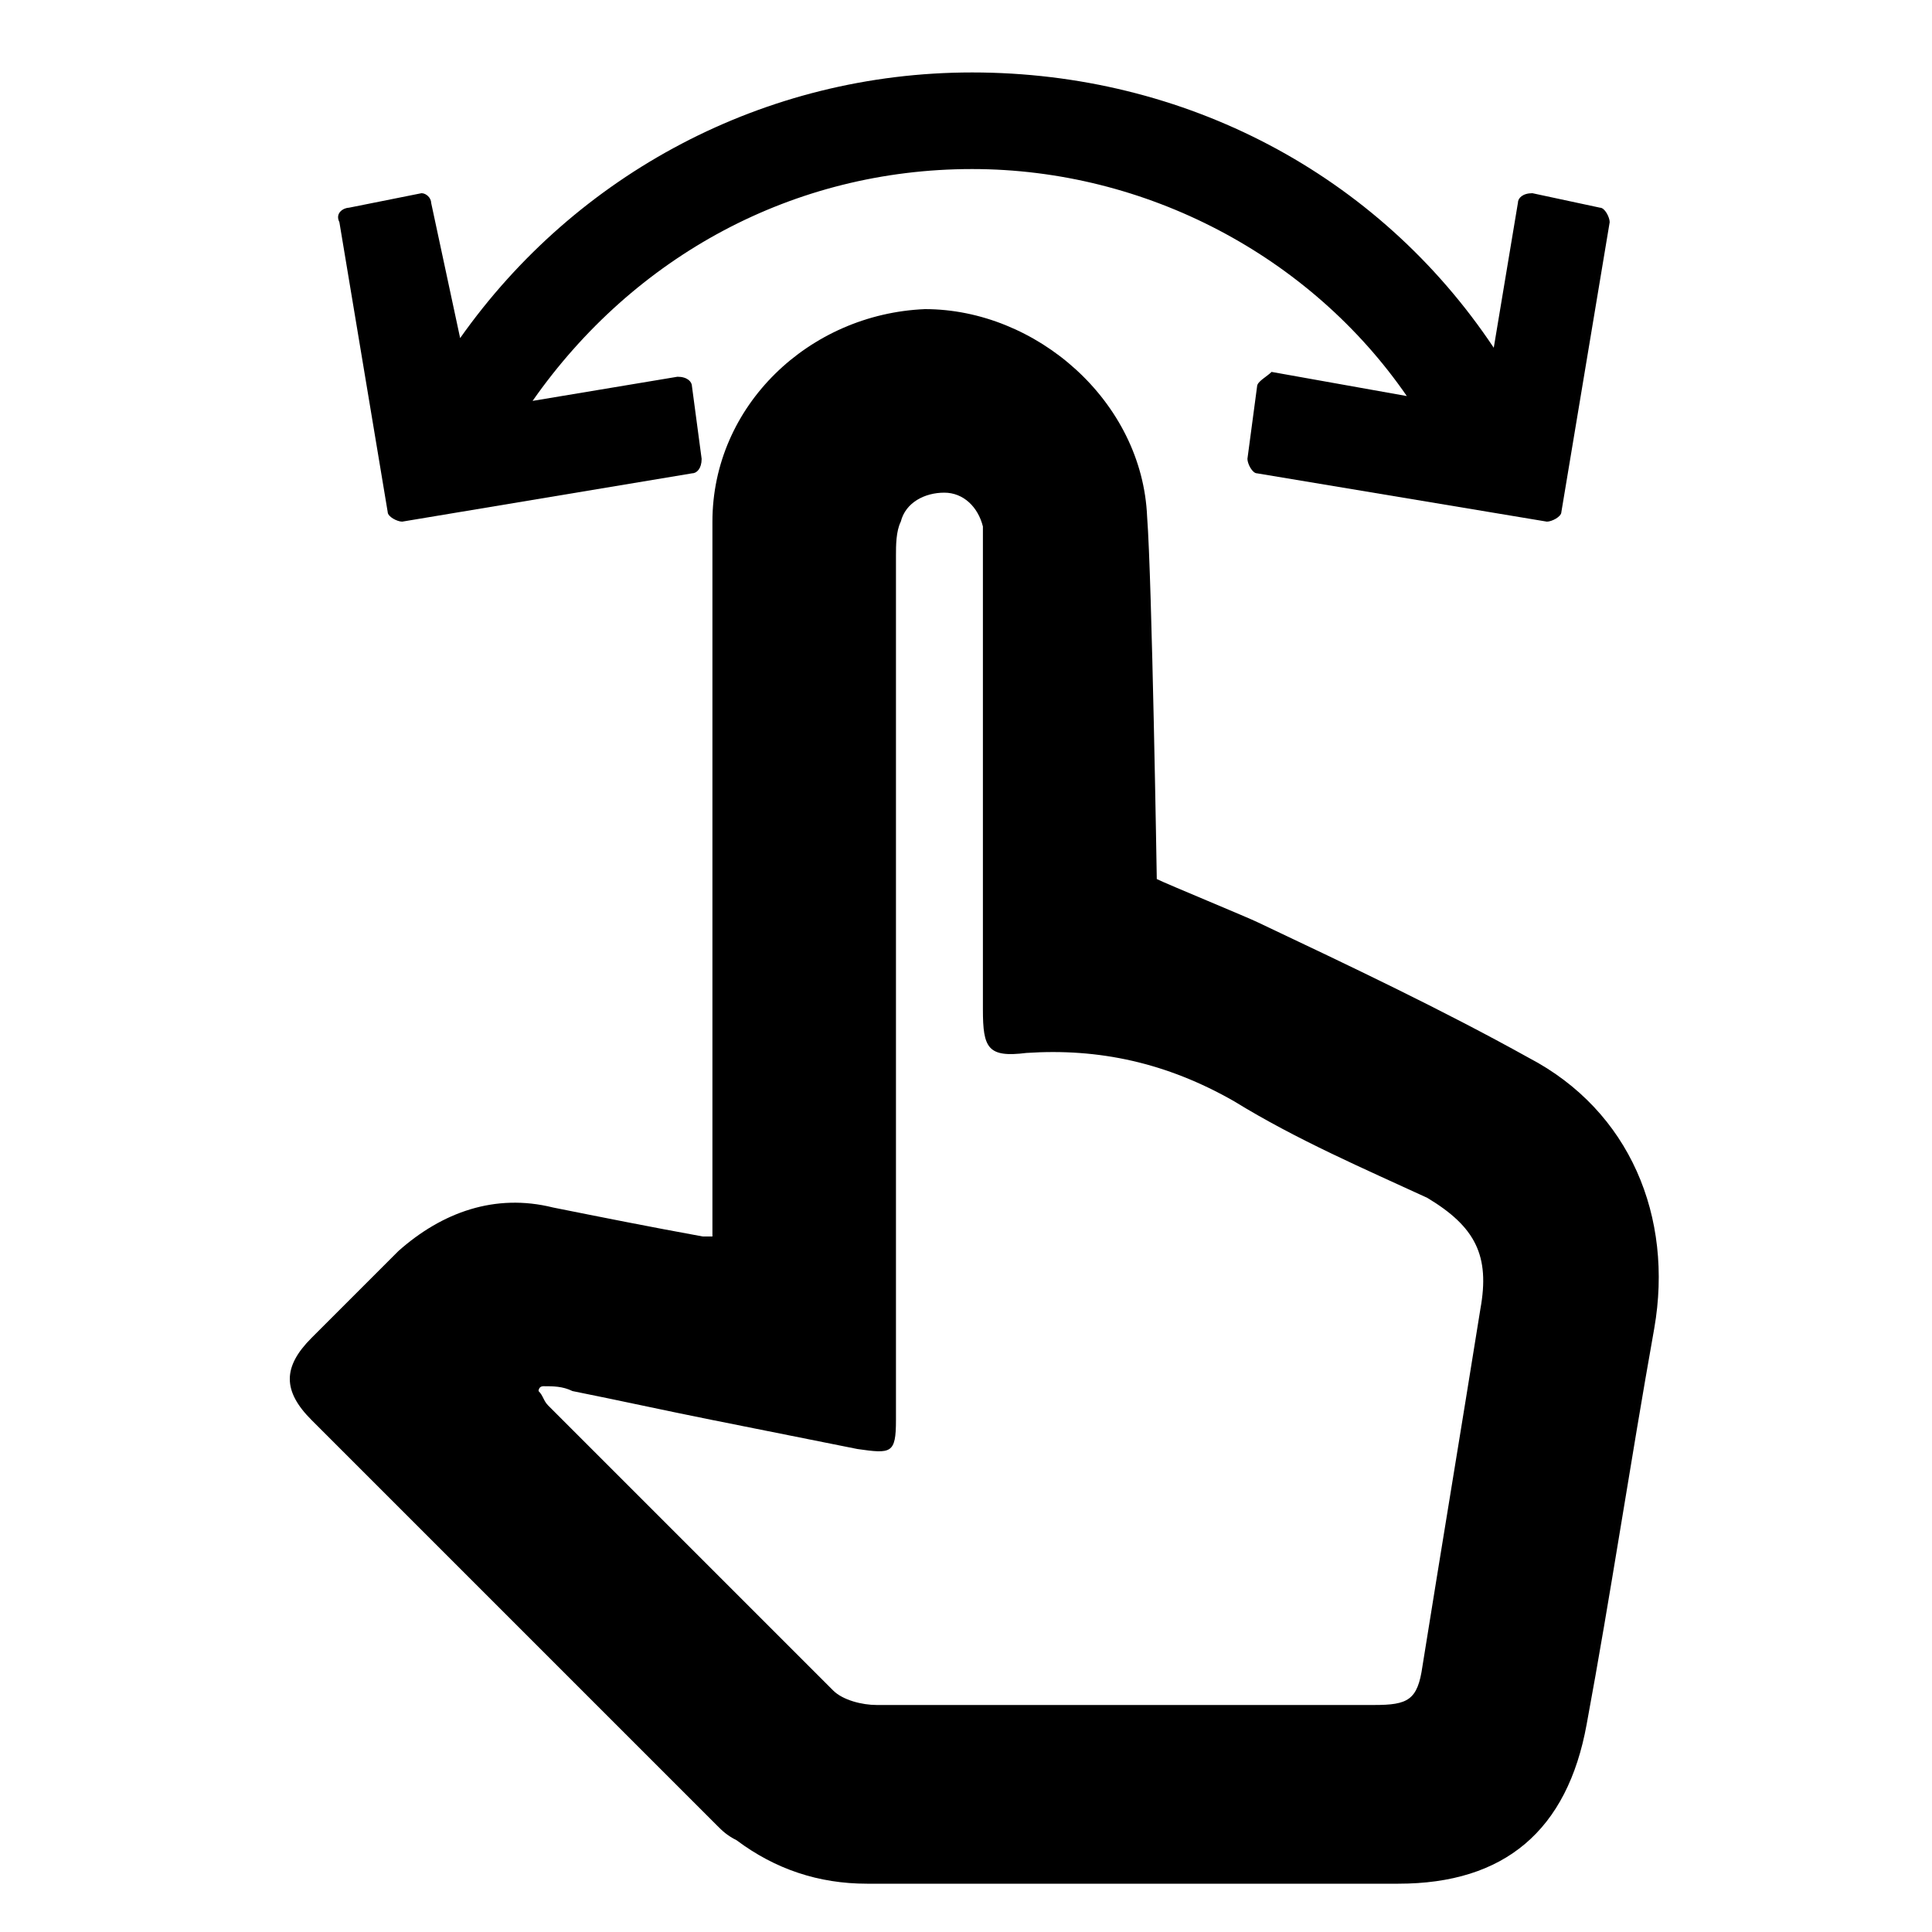
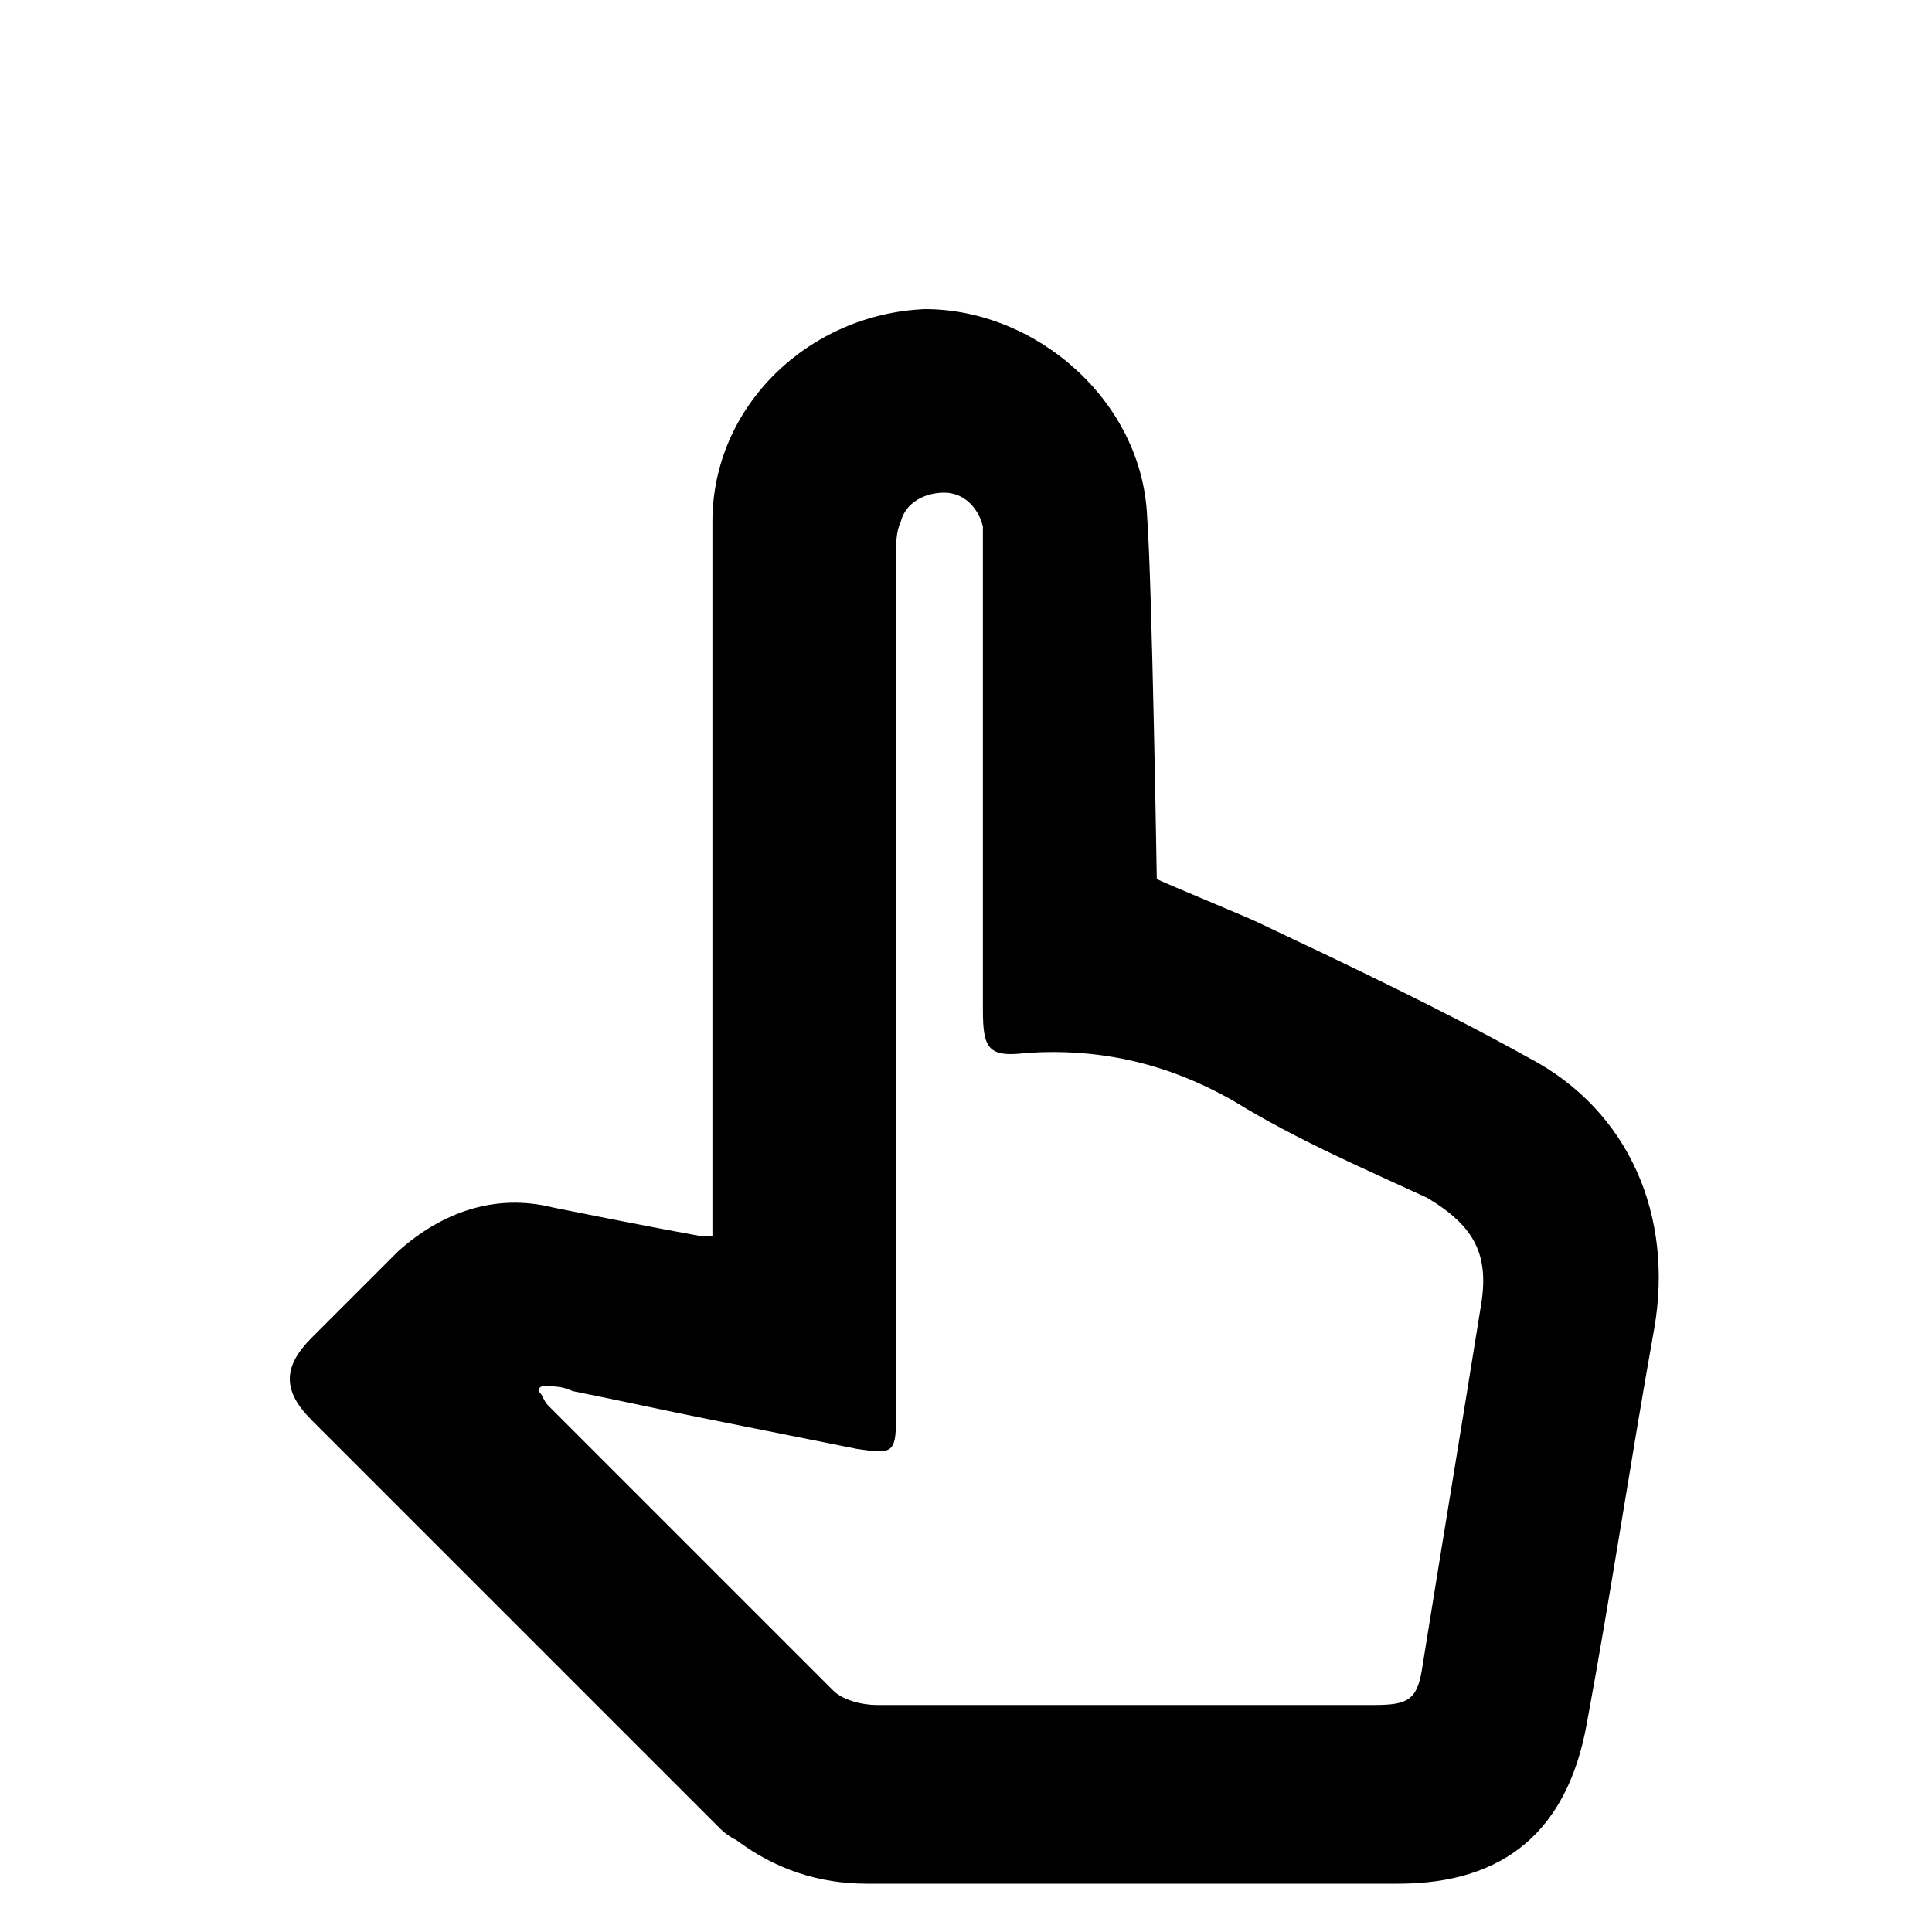
<svg xmlns="http://www.w3.org/2000/svg" width="24" height="24" viewBox="0 0 24 24" fill="none">
  <path d="M18.99 13.14C17.91 12.54 16.77 12 15.63 11.46C15.51 11.4 14.49 10.98 14.37 10.92C14.37 10.92 14.31 7.2 14.25 6.42C14.19 4.98 12.87 3.84 11.49 3.84C10.05 3.9 8.85 5.04 8.85 6.48C8.85 7.38 8.85 13.62 8.85 14.34V15.36C8.79 15.36 8.79 15.36 8.73 15.36C8.07 15.24 7.47 15.12 6.87 15C6.15 14.82 5.49 15.06 4.95 15.54C4.59 15.9 4.23 16.26 3.87 16.62C3.51 16.98 3.51 17.28 3.87 17.64C5.49 19.26 7.11 20.88 8.79 22.56L8.91 22.68C8.97 22.74 9.03 22.8 9.15 22.86C9.63 23.22 10.17 23.4 10.77 23.4C12.99 23.4 15.15 23.4 17.37 23.4C18.69 23.4 19.47 22.74 19.71 21.42C20.01 19.8 20.25 18.18 20.55 16.5C20.79 15.12 20.25 13.8 18.99 13.14ZM18.39 16.26C18.15 17.76 17.91 19.2 17.67 20.7C17.61 21.12 17.49 21.18 17.07 21.18H15.27C13.83 21.18 12.39 21.18 10.89 21.18C10.71 21.18 10.47 21.12 10.35 21C9.81 20.46 9.27 19.92 8.79 19.44C8.13 18.78 7.47 18.12 6.81 17.46C6.75 17.4 6.75 17.34 6.69 17.28C6.69 17.28 6.69 17.22 6.75 17.22C6.87 17.22 6.99 17.22 7.11 17.28C7.71 17.4 8.25 17.52 8.85 17.64C9.45 17.76 10.05 17.88 10.65 18C11.07 18.06 11.13 18.06 11.13 17.64V6.9C11.13 6.78 11.13 6.6 11.19 6.48C11.25 6.24 11.49 6.12 11.73 6.12C11.97 6.12 12.15 6.3 12.21 6.54C12.21 6.66 12.21 6.78 12.21 6.9V12.54C12.21 13.02 12.27 13.14 12.75 13.08C13.65 13.02 14.49 13.2 15.33 13.68C16.11 14.16 16.95 14.52 17.73 14.88C18.33 15.24 18.51 15.6 18.39 16.26Z" fill="black" />
-   <path d="M18.856 2.52L18.556 4.32C17.116 2.16 14.716 0.9 12.076 0.9C9.496 0.9 7.156 2.16 5.716 4.2L5.356 2.52C5.356 2.46 5.296 2.4 5.236 2.4L4.336 2.58C4.276 2.58 4.156 2.64 4.216 2.76L4.816 6.36C4.816 6.42 4.936 6.48 4.996 6.48L8.596 5.88C8.656 5.88 8.716 5.82 8.716 5.7L8.596 4.8C8.596 4.74 8.536 4.68 8.416 4.68L6.616 4.98C7.876 3.18 9.856 2.1 12.076 2.1C14.236 2.1 16.276 3.18 17.476 4.92L15.796 4.62C15.736 4.68 15.616 4.74 15.616 4.8L15.496 5.7C15.496 5.76 15.556 5.88 15.616 5.88L19.216 6.48C19.276 6.48 19.396 6.42 19.396 6.36L19.996 2.76C19.996 2.7 19.936 2.58 19.876 2.58L19.036 2.4C18.916 2.4 18.856 2.46 18.856 2.52Z" fill="black" />
</svg>